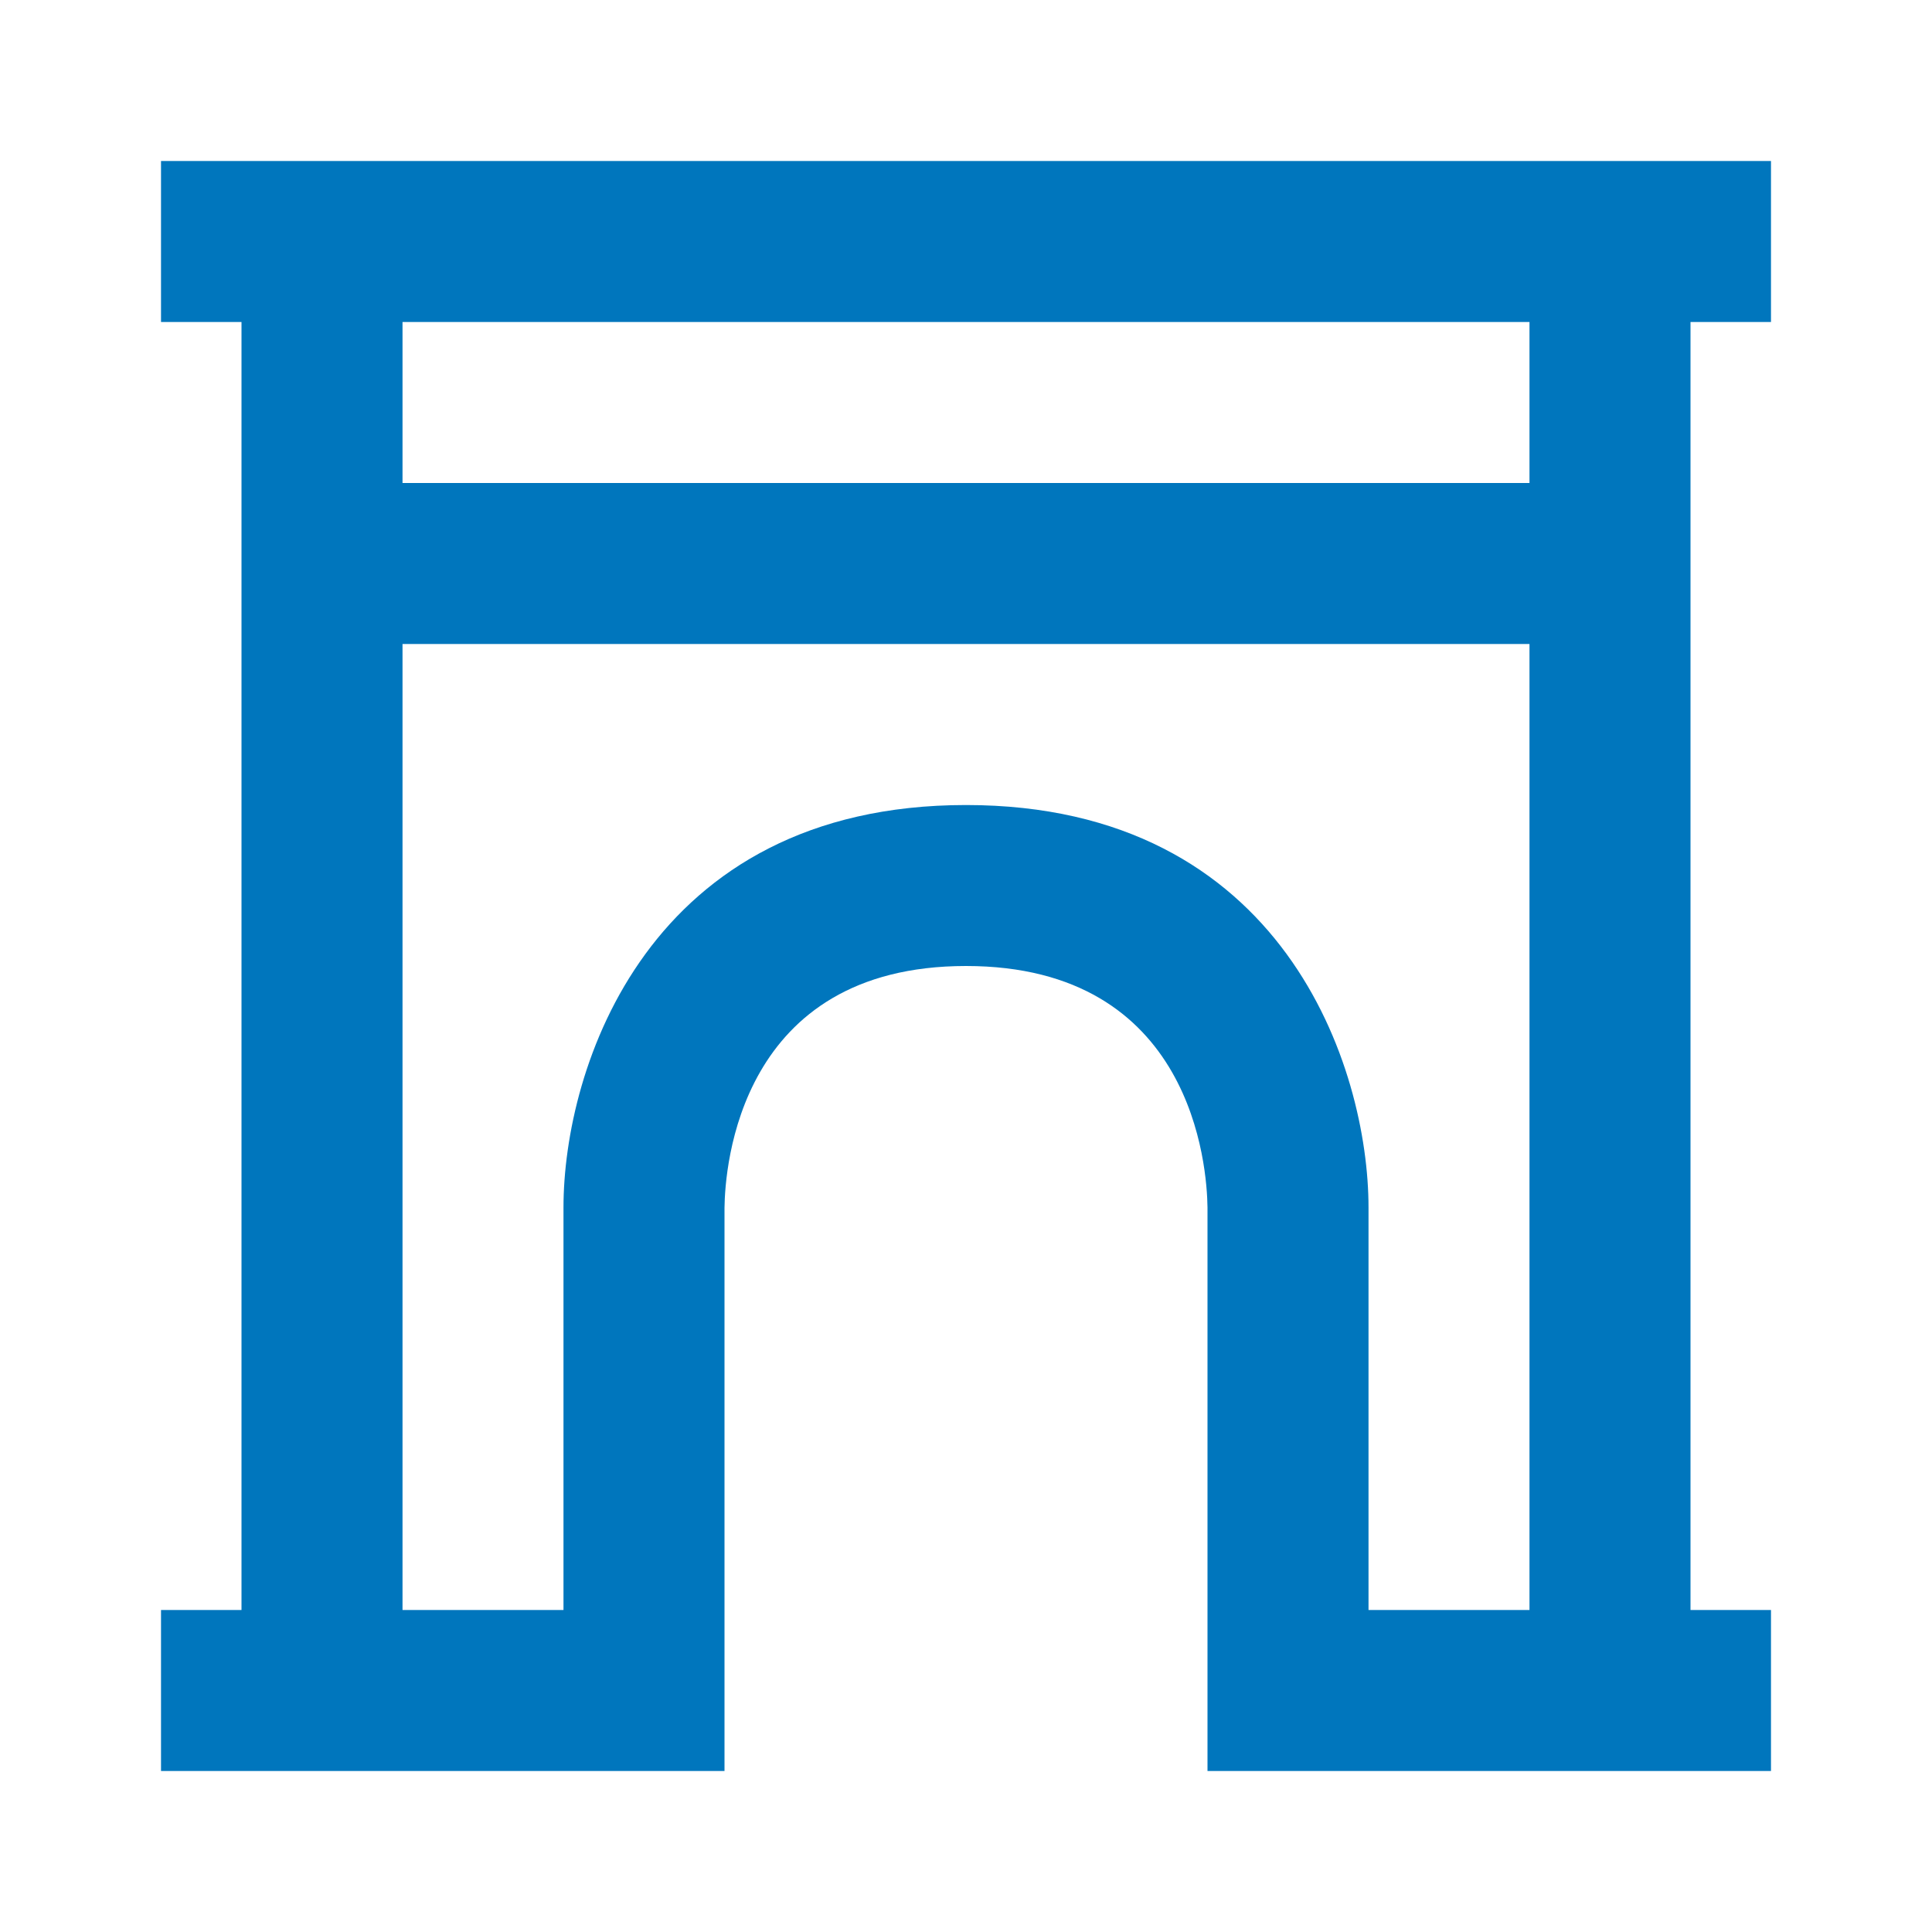
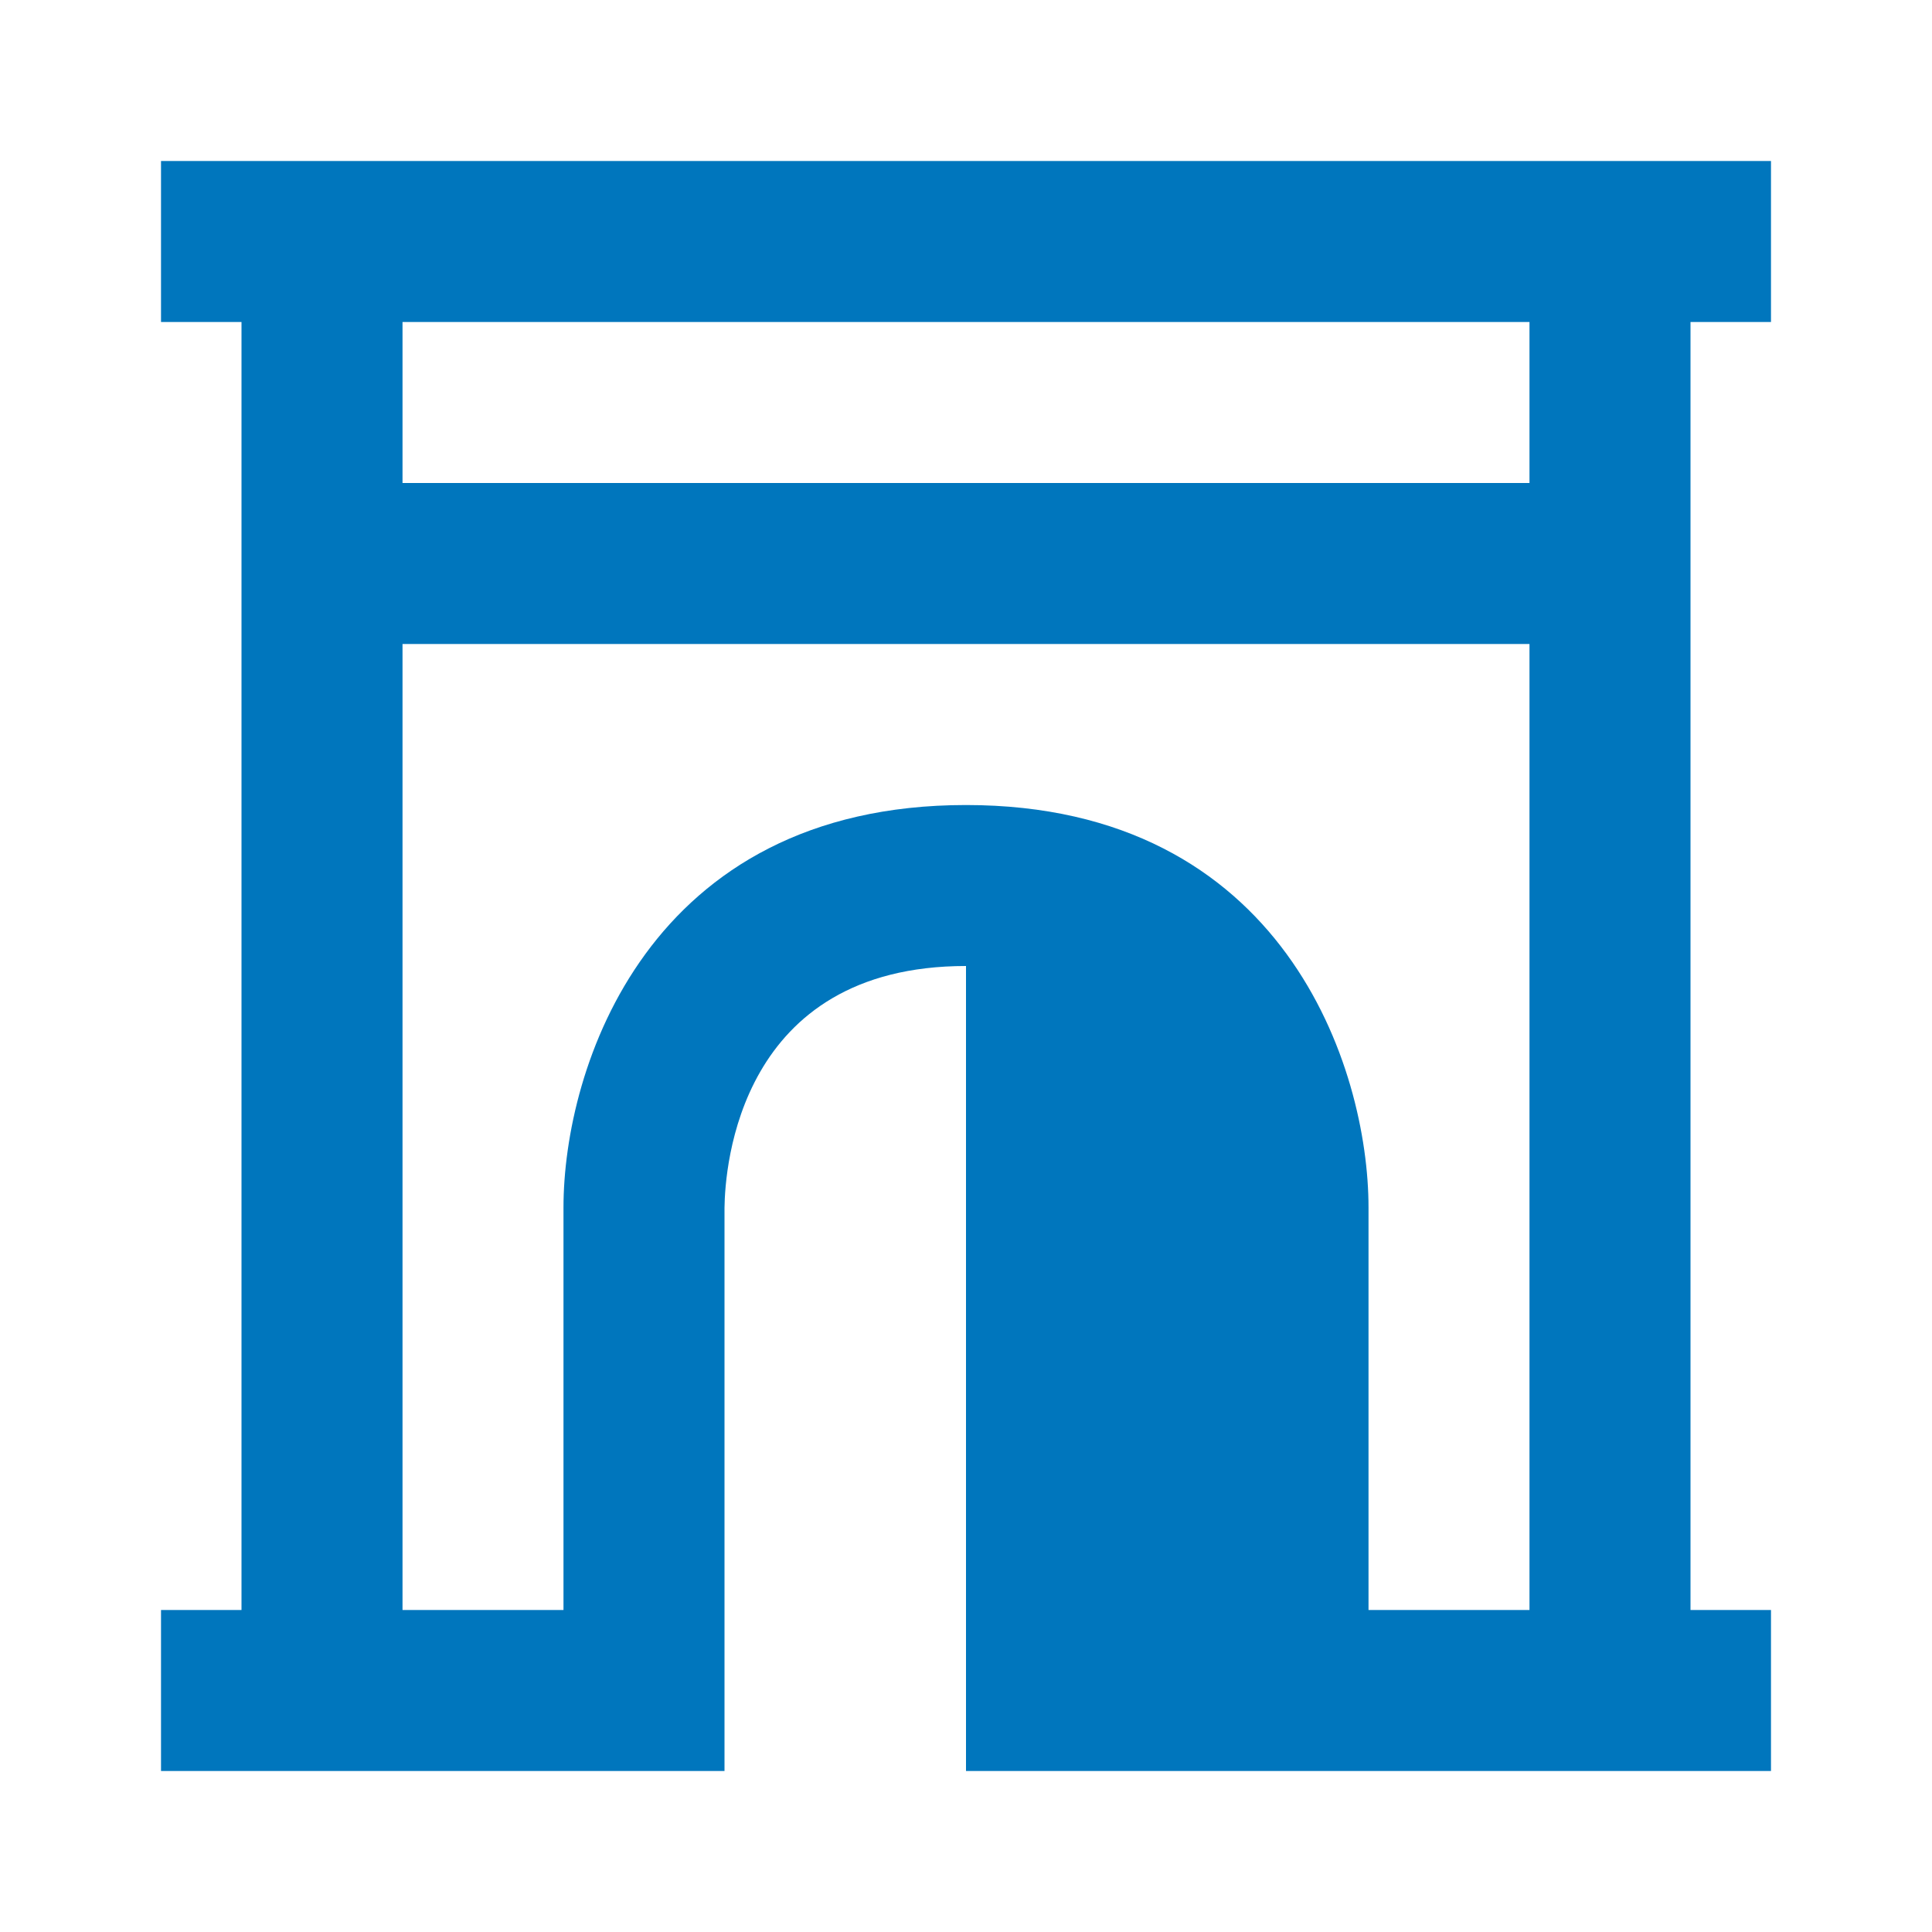
<svg xmlns="http://www.w3.org/2000/svg" width="50" height="50" viewBox="0 0 50 50" fill="none">
-   <path d="M16.667 45.834H18.75V31.261C18.762 30.215 19.119 25 25 25C30.881 25 31.238 30.215 31.25 31.25V45.834H45.833V41.667H43.75V8.334H45.833V4.167H4.167V8.334H6.25V41.667H4.167V45.834H16.667ZM39.583 8.334V12.5H10.417V8.334H39.583ZM10.417 16.667H39.583V41.667H35.417V31.25C35.417 27.648 33.24 20.834 25 20.834C16.76 20.834 14.583 27.648 14.583 31.25V41.667H10.417V16.667Z" fill="#0076BD" />
+   <path d="M16.667 45.834H18.75V31.261C18.762 30.215 19.119 25 25 25V45.834H45.833V41.667H43.75V8.334H45.833V4.167H4.167V8.334H6.25V41.667H4.167V45.834H16.667ZM39.583 8.334V12.5H10.417V8.334H39.583ZM10.417 16.667H39.583V41.667H35.417V31.25C35.417 27.648 33.24 20.834 25 20.834C16.76 20.834 14.583 27.648 14.583 31.25V41.667H10.417V16.667Z" fill="#0076BD" />
</svg>